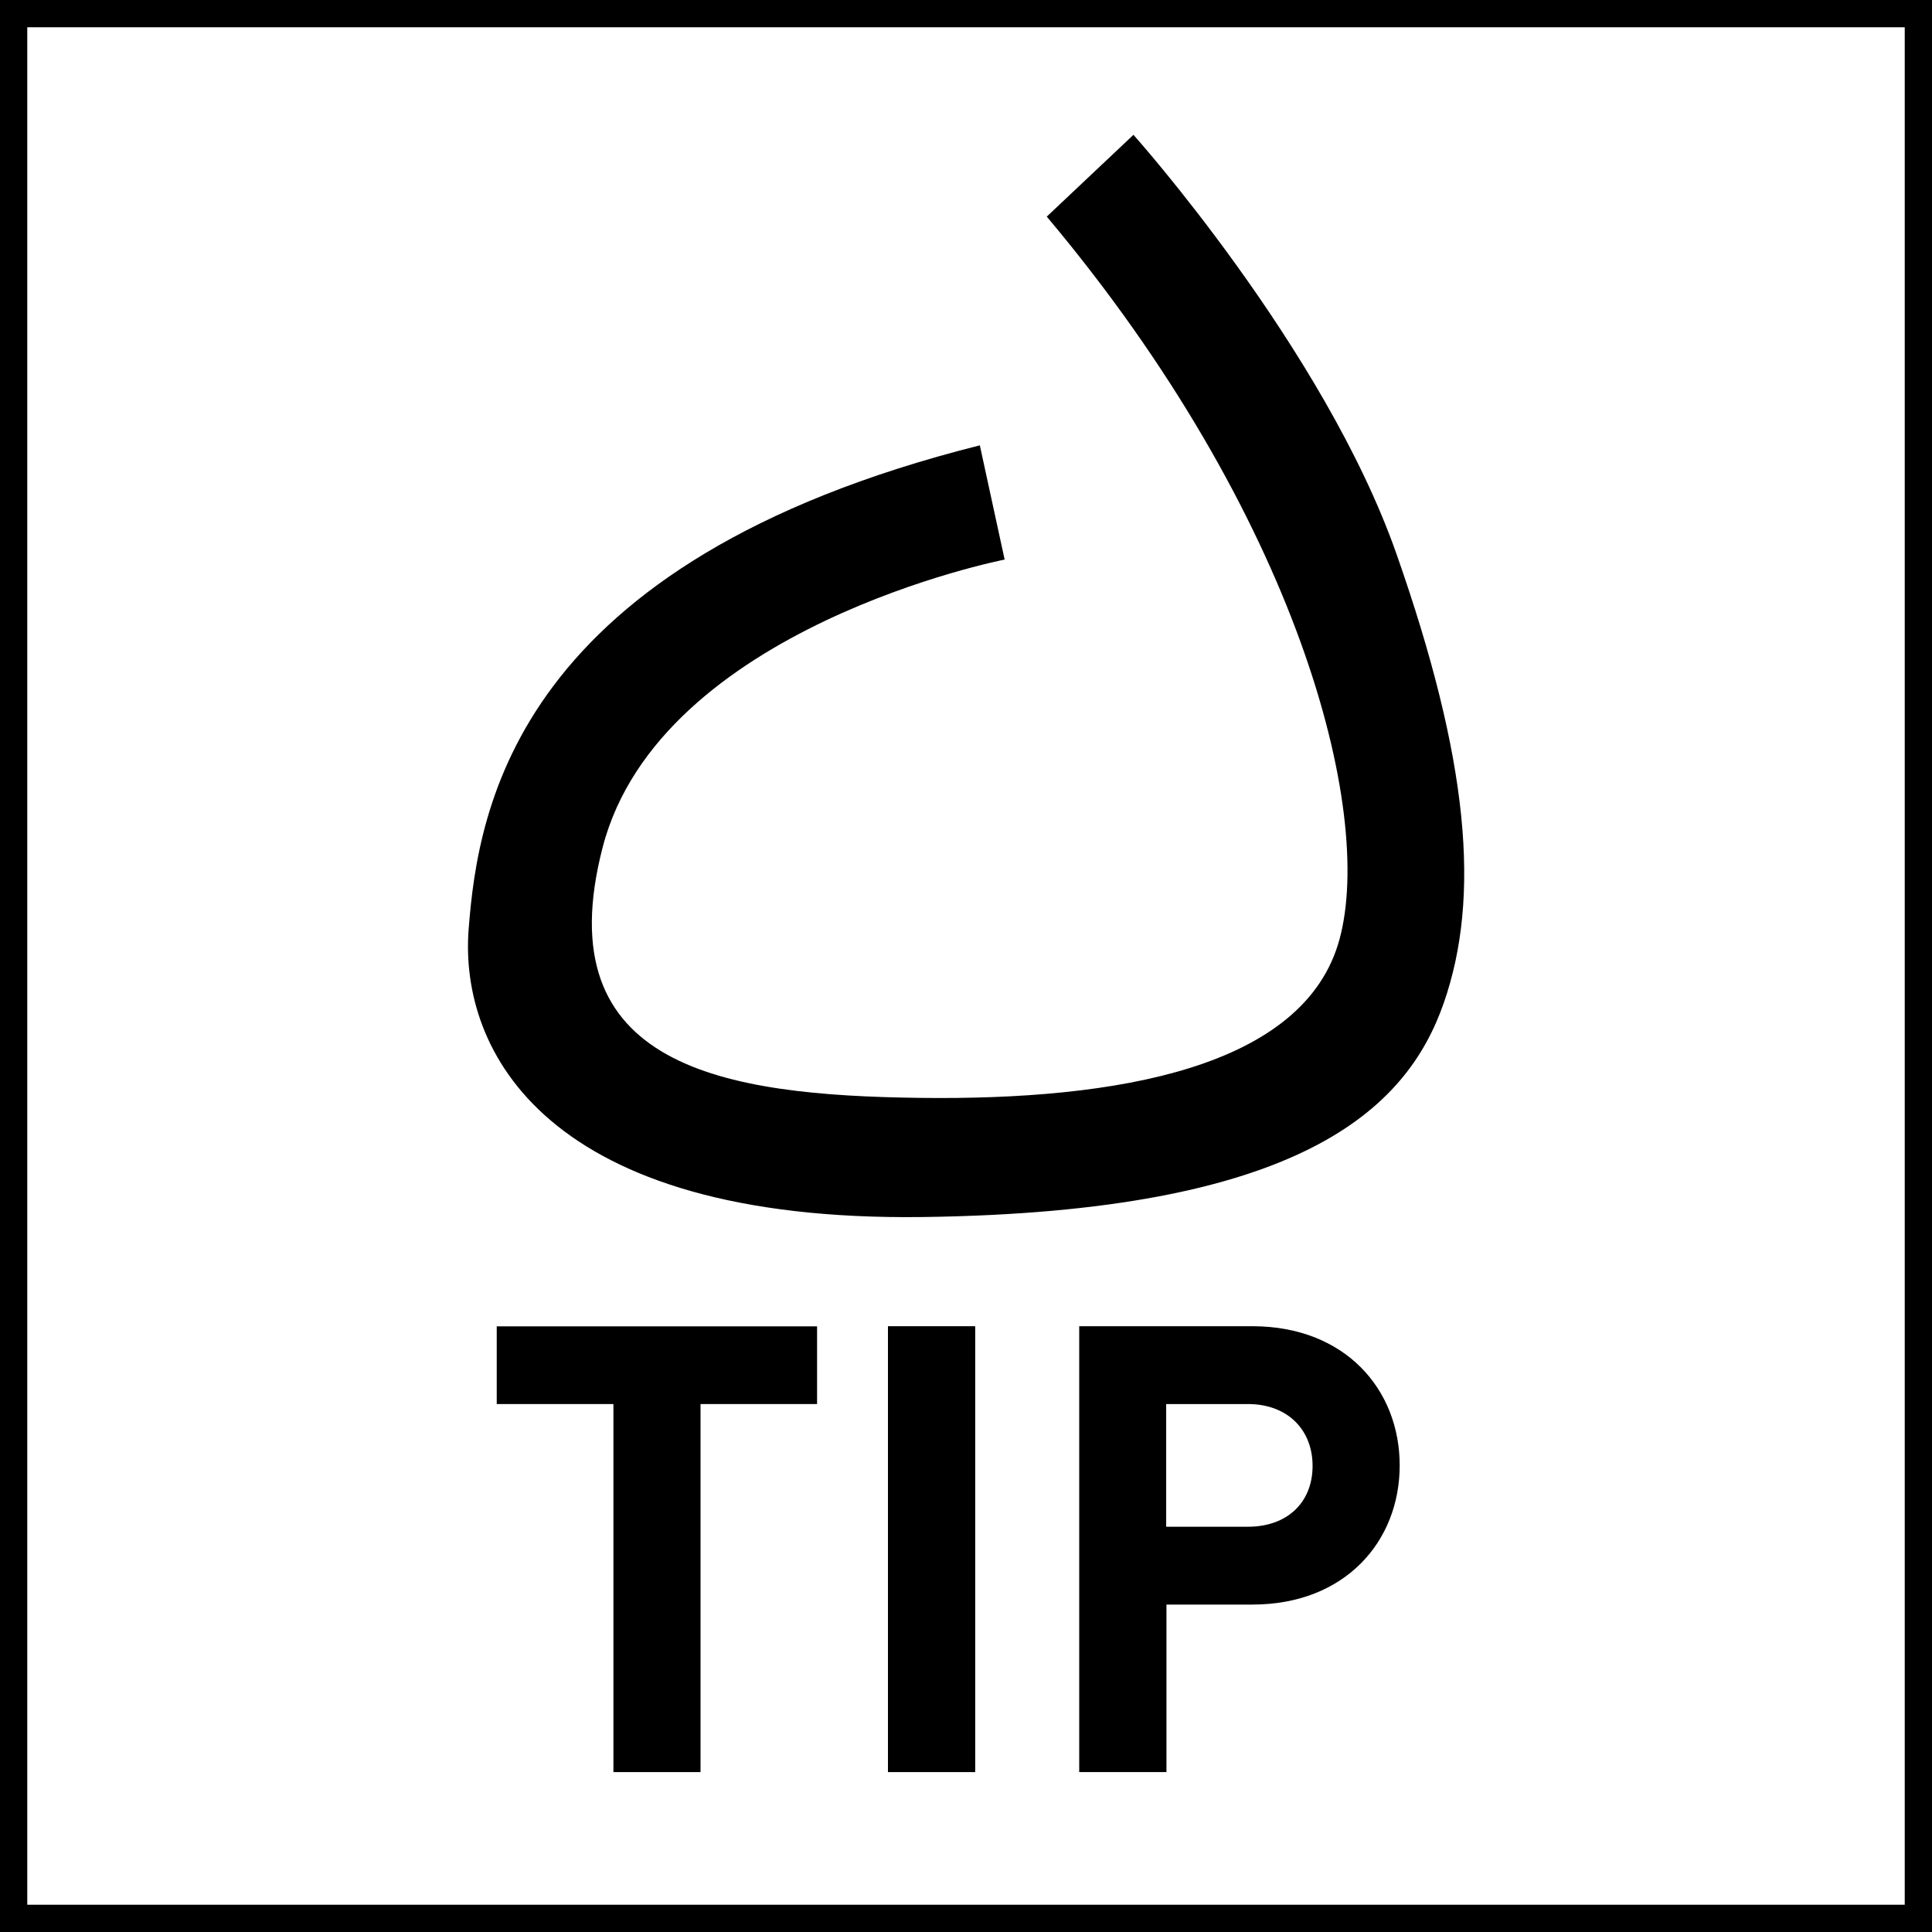
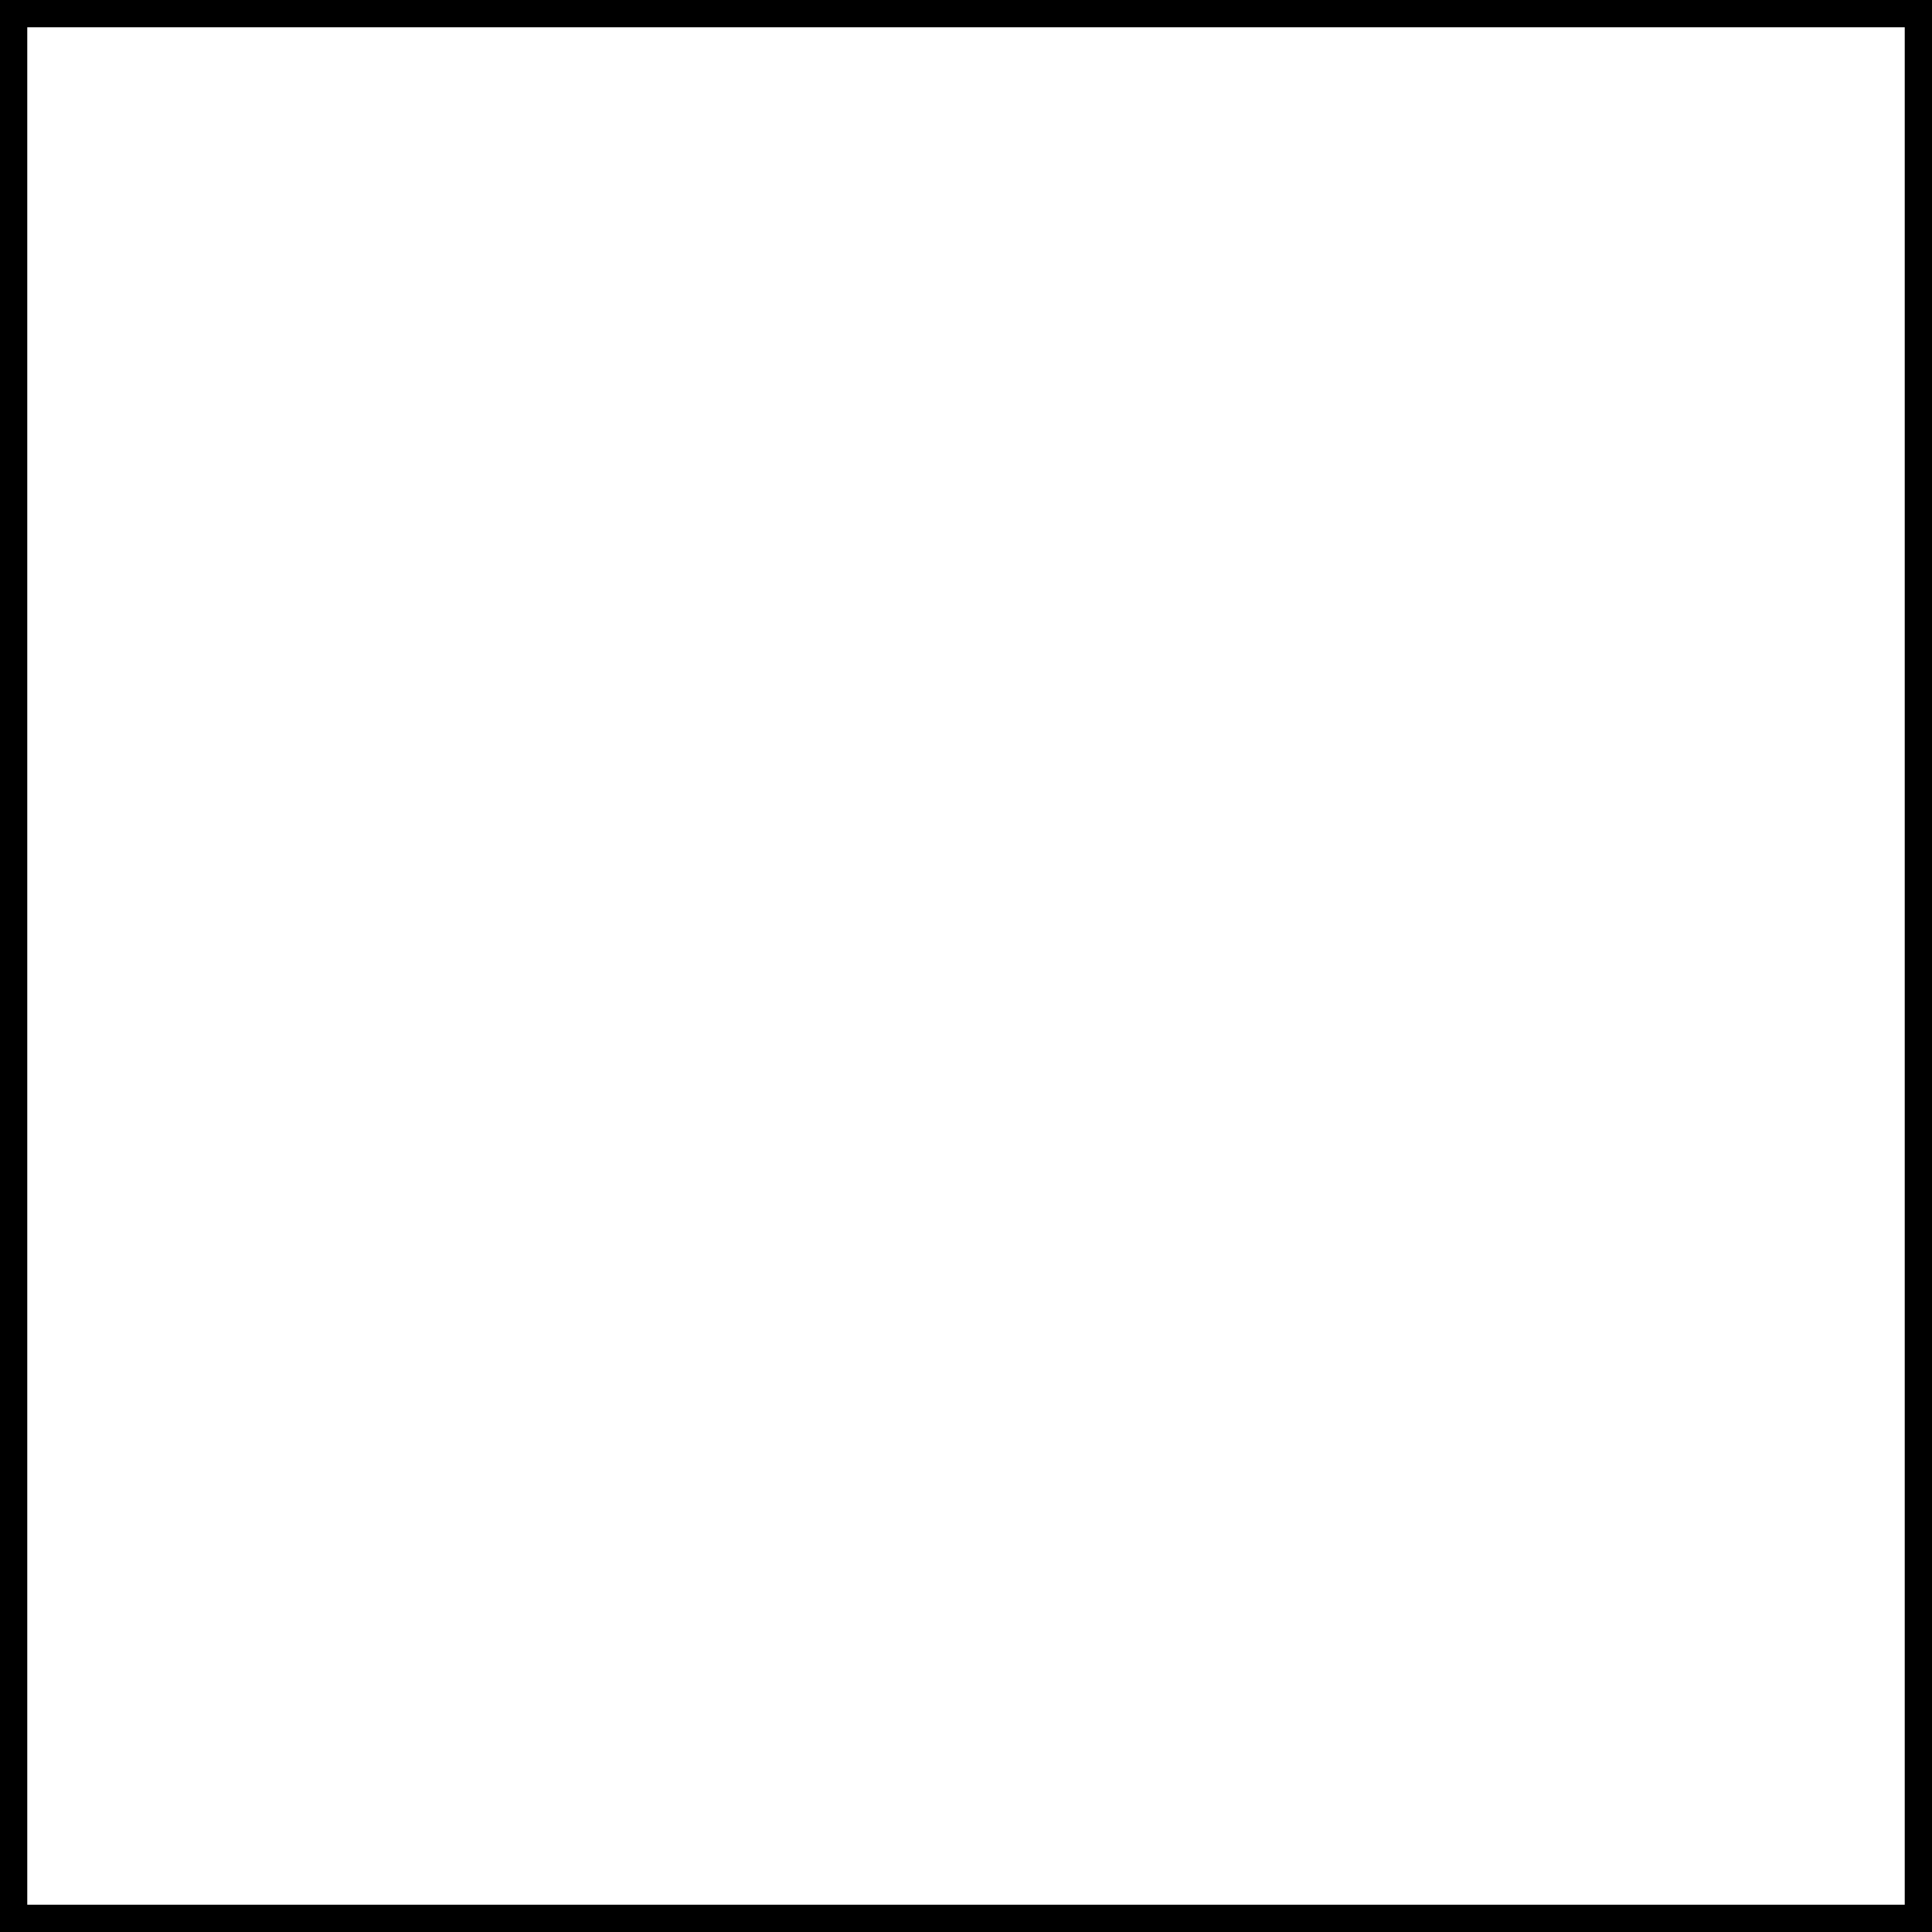
<svg xmlns="http://www.w3.org/2000/svg" viewBox="0 0 141.73 141.73">
  <path d="m139.73 2v137.73h-137.73v-137.73zm2-2h-141.73v141.73h141.73z" />
-   <path d="m71.88 32.67 1.82 8.38s-25.3 4.95-29.49 21.11 8.92 18.2 23.3 18.38 28.2-2.18 30.76-11.65-3.09-31.12-21.48-53l6.36-6s14 15.65 19.3 30.76 6.19 25.11 3.46 32.94-10.56 15.33-38.22 15.69-34-12.2-33.31-21.12 3.46-26.93 37.5-35.49" />
-   <path d="m51.39 103v27h-6.39v-27h-8.56v-5.7h23.5v5.7z" />
-   <path d="m65.14 130v-32.71h6.4v32.71z" />
-   <path d="m91.87 117.71h-6.3v12.29h-6.4v-32.71h12.7c6.81 0 10.81 4.64 10.81 10.21s-4 10.21-10.81 10.21zm-.32-14.71h-6v9h6c2.89 0 4.74-1.79 4.74-4.46s-1.85-4.54-4.74-4.54z" />
</svg>